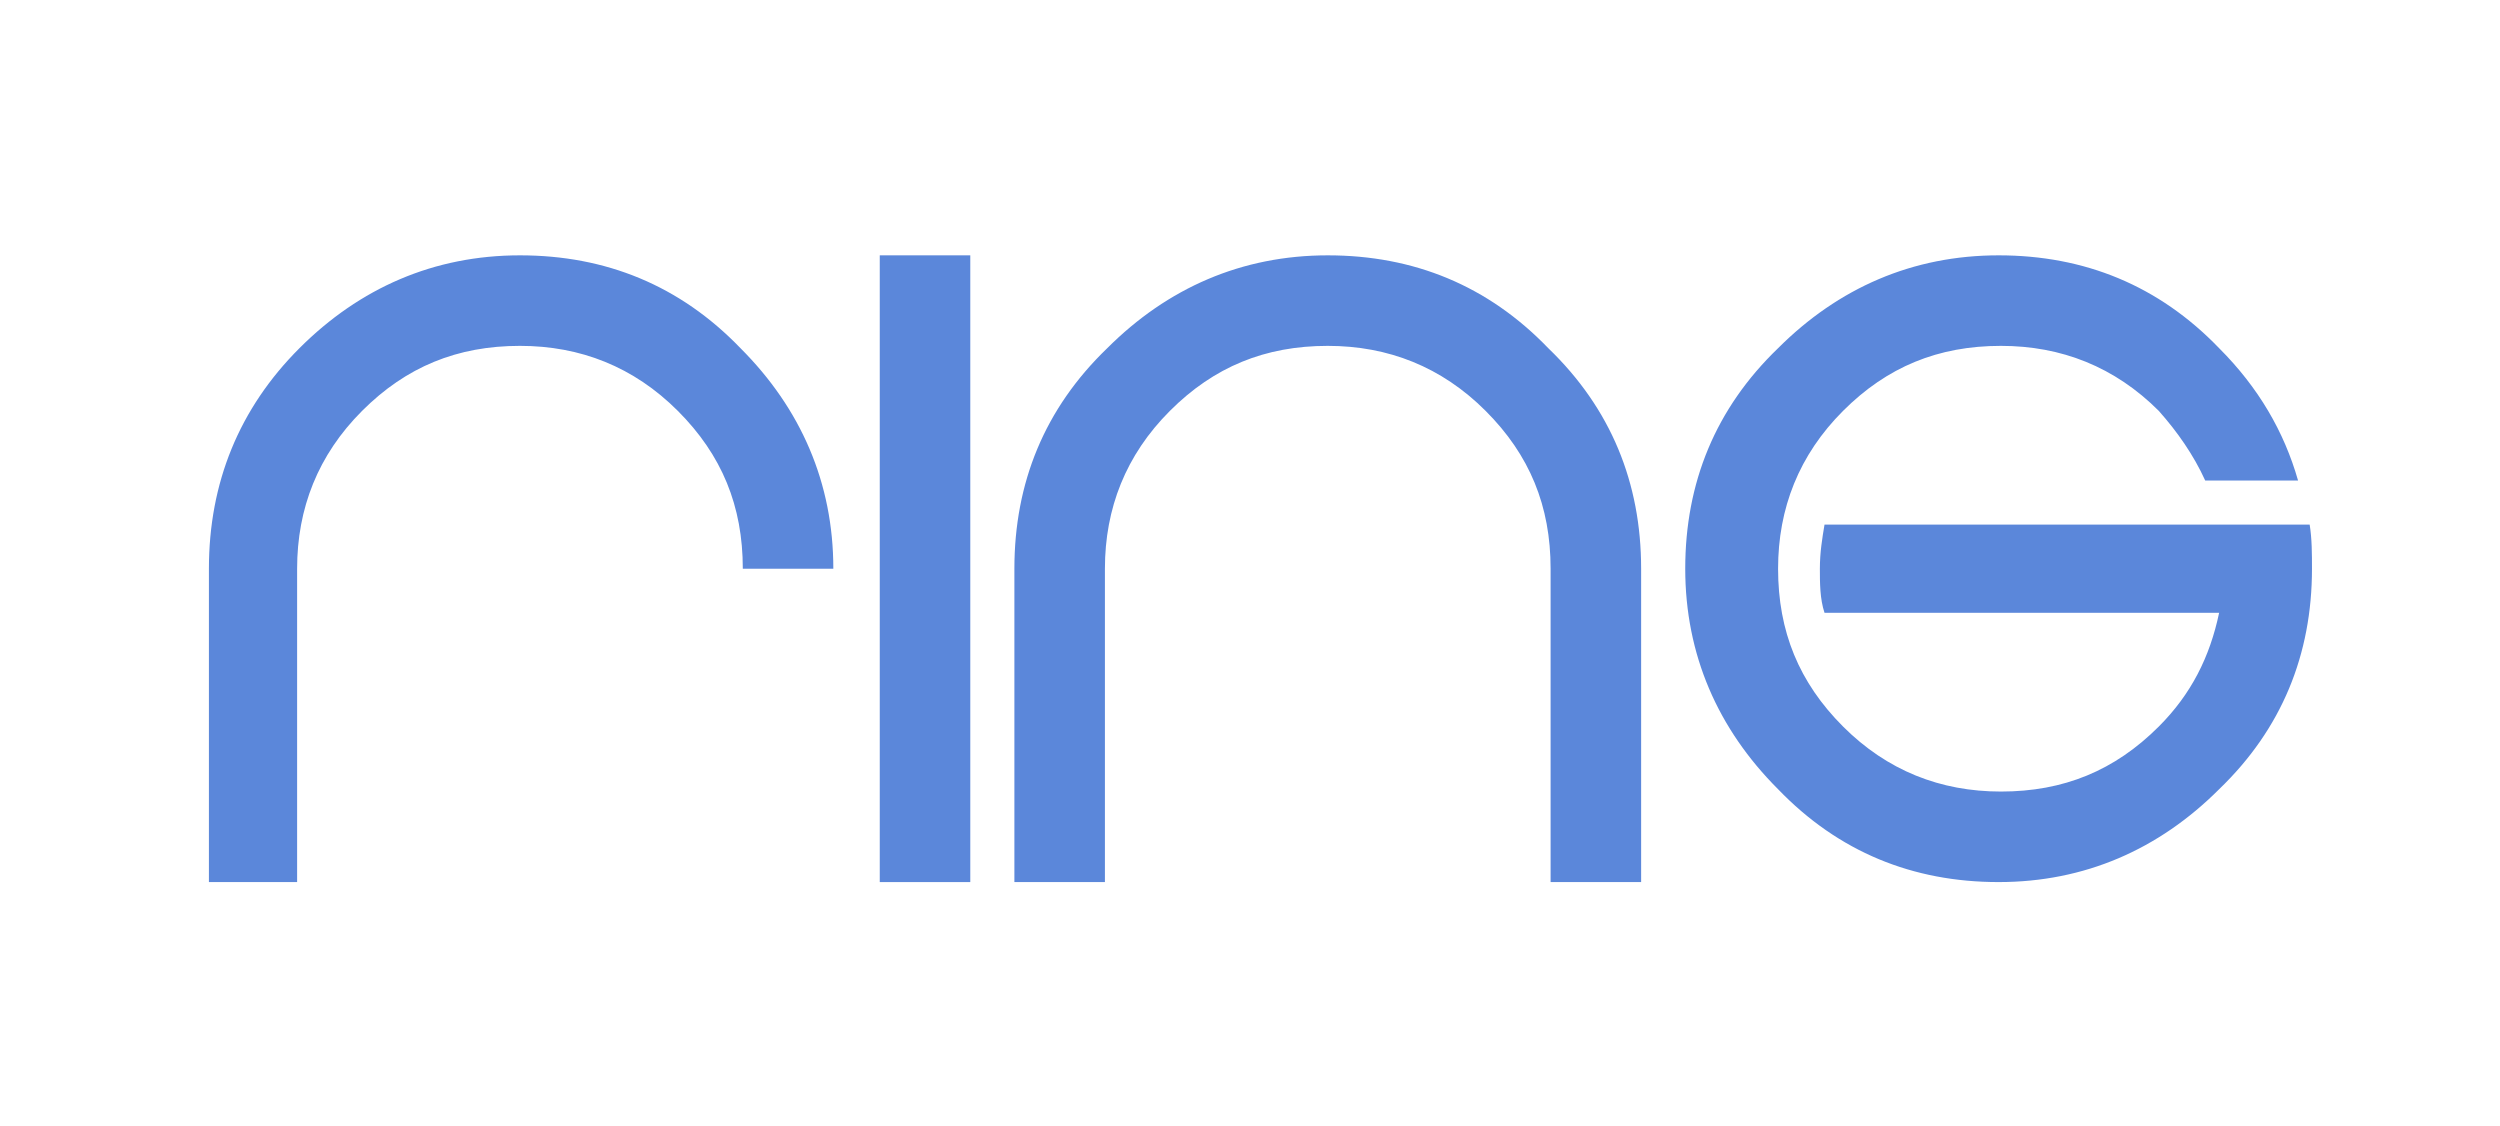
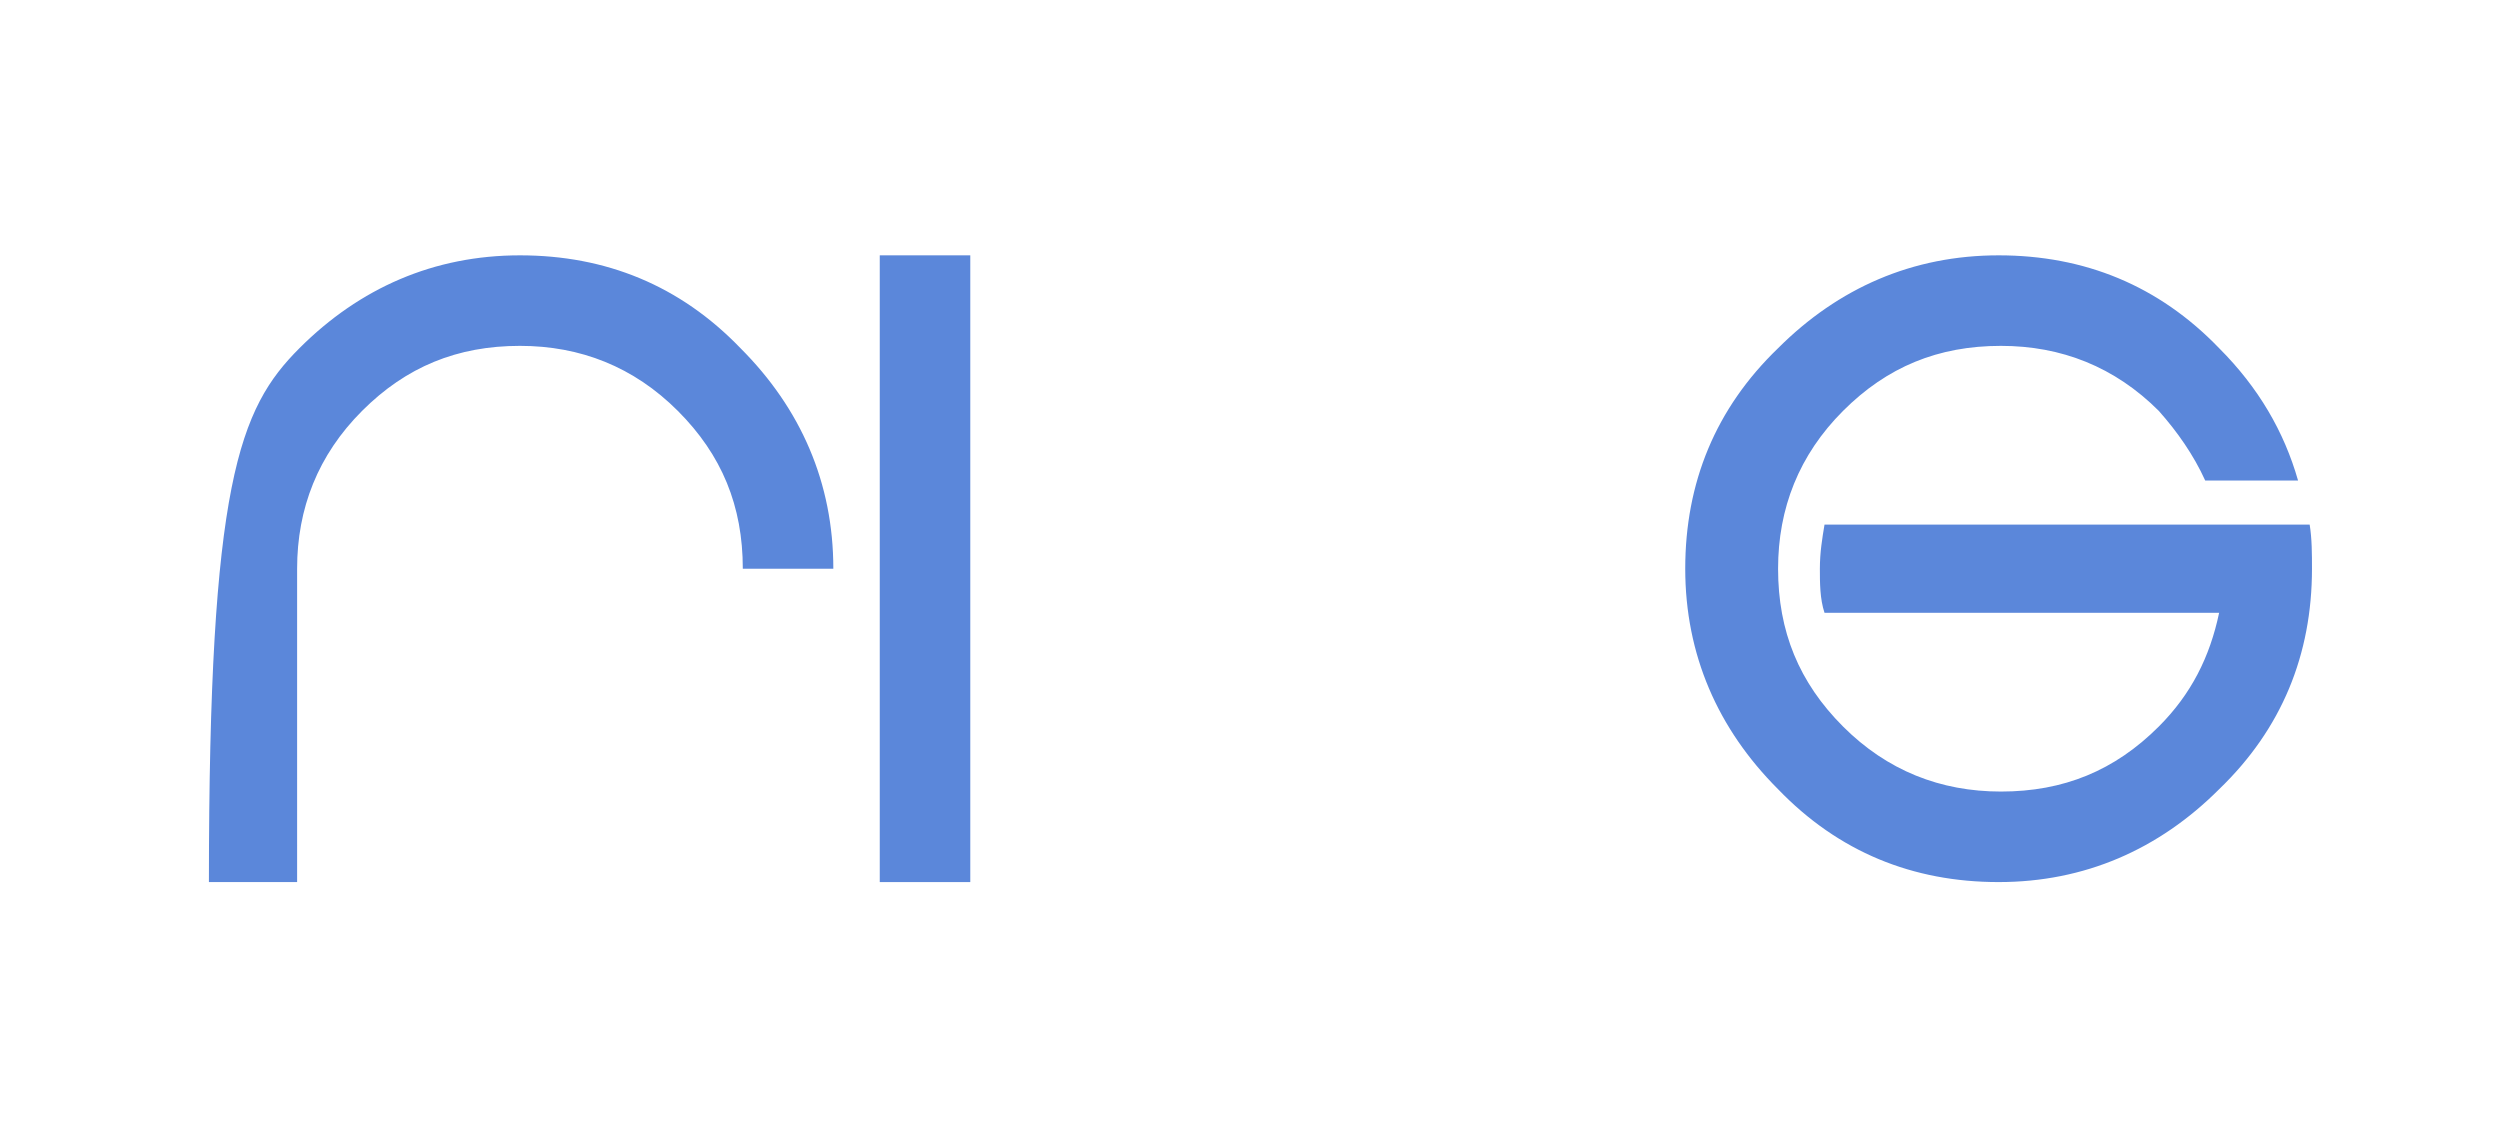
<svg xmlns="http://www.w3.org/2000/svg" version="1.1" id="Livello_1" x="0px" y="0px" viewBox="0 0 107.7 48.5" style="enable-background:new 0 0 107.7 48.5;" xml:space="preserve">
  <style type="text/css">
	.st0{fill:#5B87DA;}
</style>
  <g>
    <g>
-       <path class="st0" d="M12.9,15c2.6-2.6,5.8-4,9.5-4c3.7,0,6.9,1.3,9.5,4c2.6,2.6,4,5.8,4,9.5h-3.9c0-2.7-0.9-4.9-2.8-6.8    c-1.9-1.9-4.2-2.8-6.8-2.8c-2.7,0-4.9,0.9-6.8,2.8c-1.9,1.9-2.8,4.2-2.8,6.8V38H9V24.5C9,20.8,10.3,17.6,12.9,15" />
+       <path class="st0" d="M12.9,15c2.6-2.6,5.8-4,9.5-4c3.7,0,6.9,1.3,9.5,4c2.6,2.6,4,5.8,4,9.5h-3.9c0-2.7-0.9-4.9-2.8-6.8    c-1.9-1.9-4.2-2.8-6.8-2.8c-2.7,0-4.9,0.9-6.8,2.8c-1.9,1.9-2.8,4.2-2.8,6.8V38H9C9,20.8,10.3,17.6,12.9,15" />
      <rect x="37.9" y="11" class="st0" width="3.9" height="27" />
-       <path class="st0" d="M70.7,24.5V38h-3.9V24.5c0-2.7-0.9-4.9-2.8-6.8c-1.9-1.9-4.2-2.8-6.8-2.8c-2.7,0-4.9,0.9-6.8,2.8    c-1.9,1.9-2.8,4.2-2.8,6.8V38h-3.9V24.5c0-3.7,1.3-6.9,4-9.5c2.6-2.6,5.8-4,9.5-4c3.7,0,6.9,1.3,9.5,4    C69.4,17.6,70.7,20.8,70.7,24.5" />
      <path class="st0" d="M95.6,26.4h-17c-0.2-0.6-0.2-1.3-0.2-1.9c0-0.7,0.1-1.3,0.2-1.9h20.9c0.1,0.6,0.1,1.3,0.1,1.9    c0,3.7-1.3,6.9-4,9.5c-2.6,2.6-5.8,4-9.5,4c-3.7,0-6.9-1.3-9.5-4c-2.6-2.6-4-5.8-4-9.5c0-3.7,1.3-6.9,4-9.5c2.6-2.6,5.8-4,9.5-4    c3.7,0,6.9,1.3,9.5,4c1.7,1.7,2.8,3.6,3.4,5.7H95c-0.5-1.1-1.2-2.1-2-3c-1.9-1.9-4.2-2.8-6.8-2.8c-2.7,0-4.9,0.9-6.8,2.8    c-1.9,1.9-2.8,4.2-2.8,6.8c0,2.7,0.9,4.9,2.8,6.8c1.9,1.9,4.2,2.8,6.8,2.8c2.7,0,4.9-0.9,6.8-2.8C94.4,29.9,95.2,28.3,95.6,26.4" />
    </g>
  </g>
</svg>